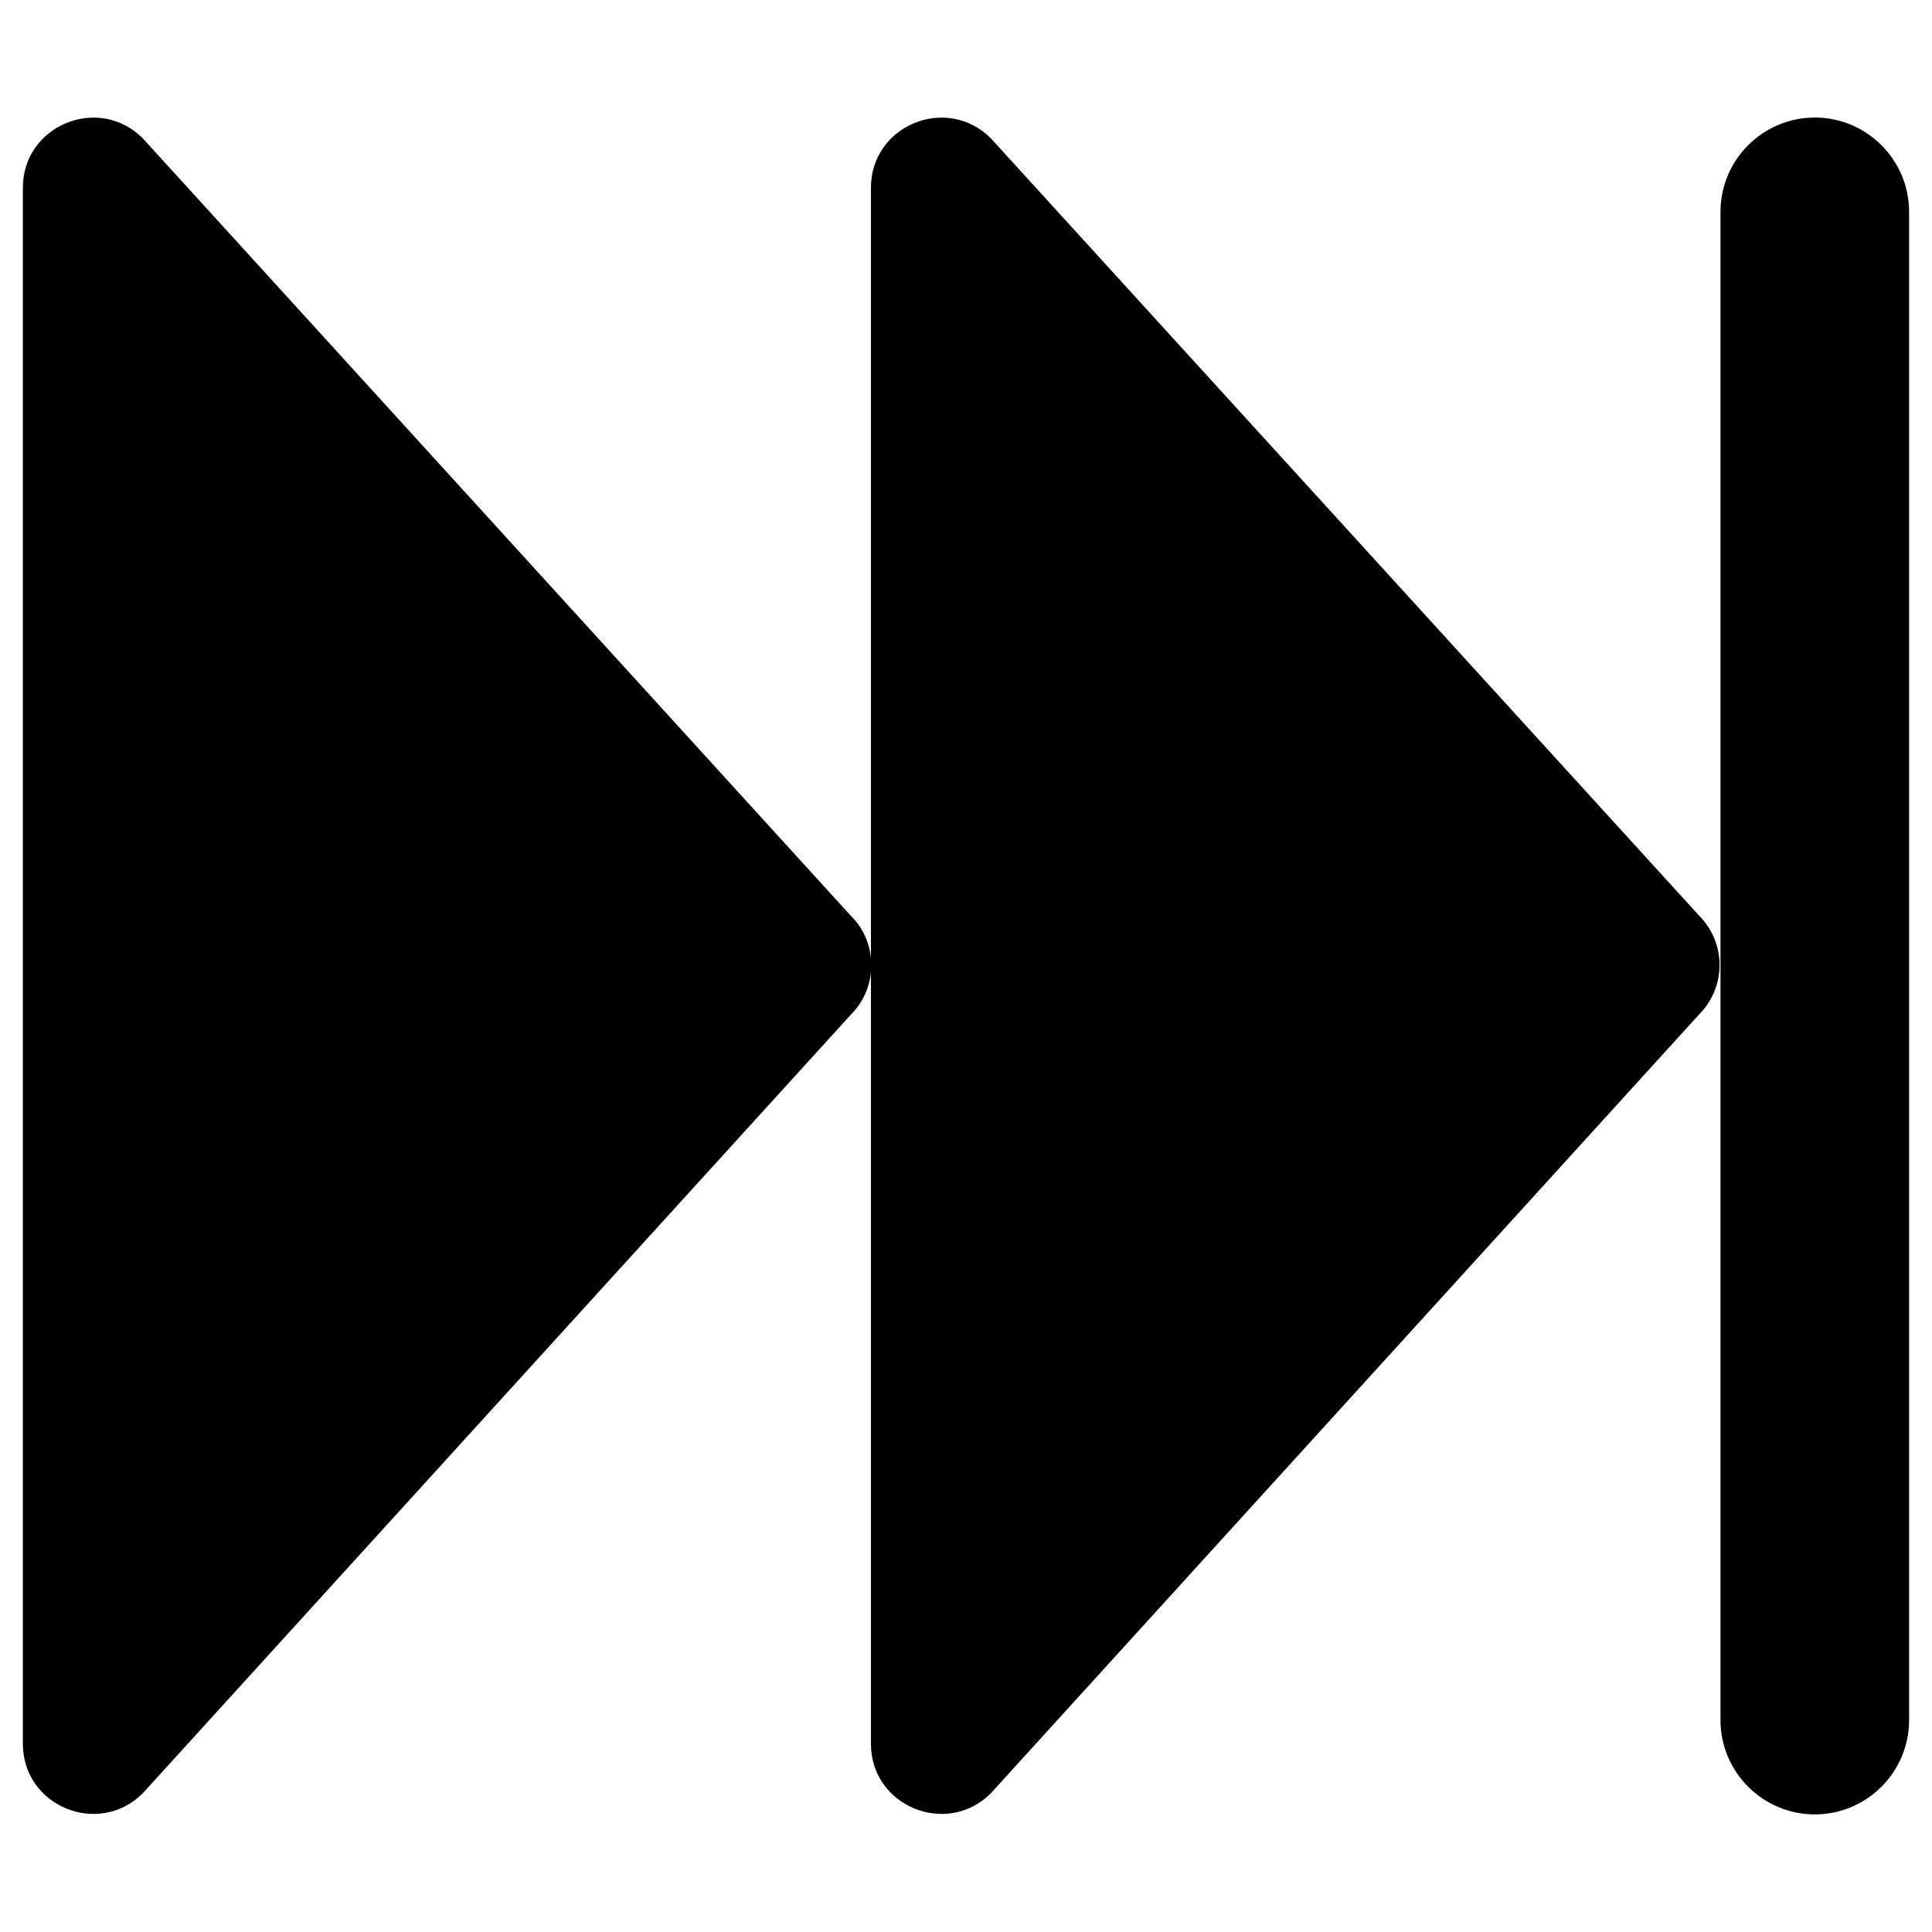
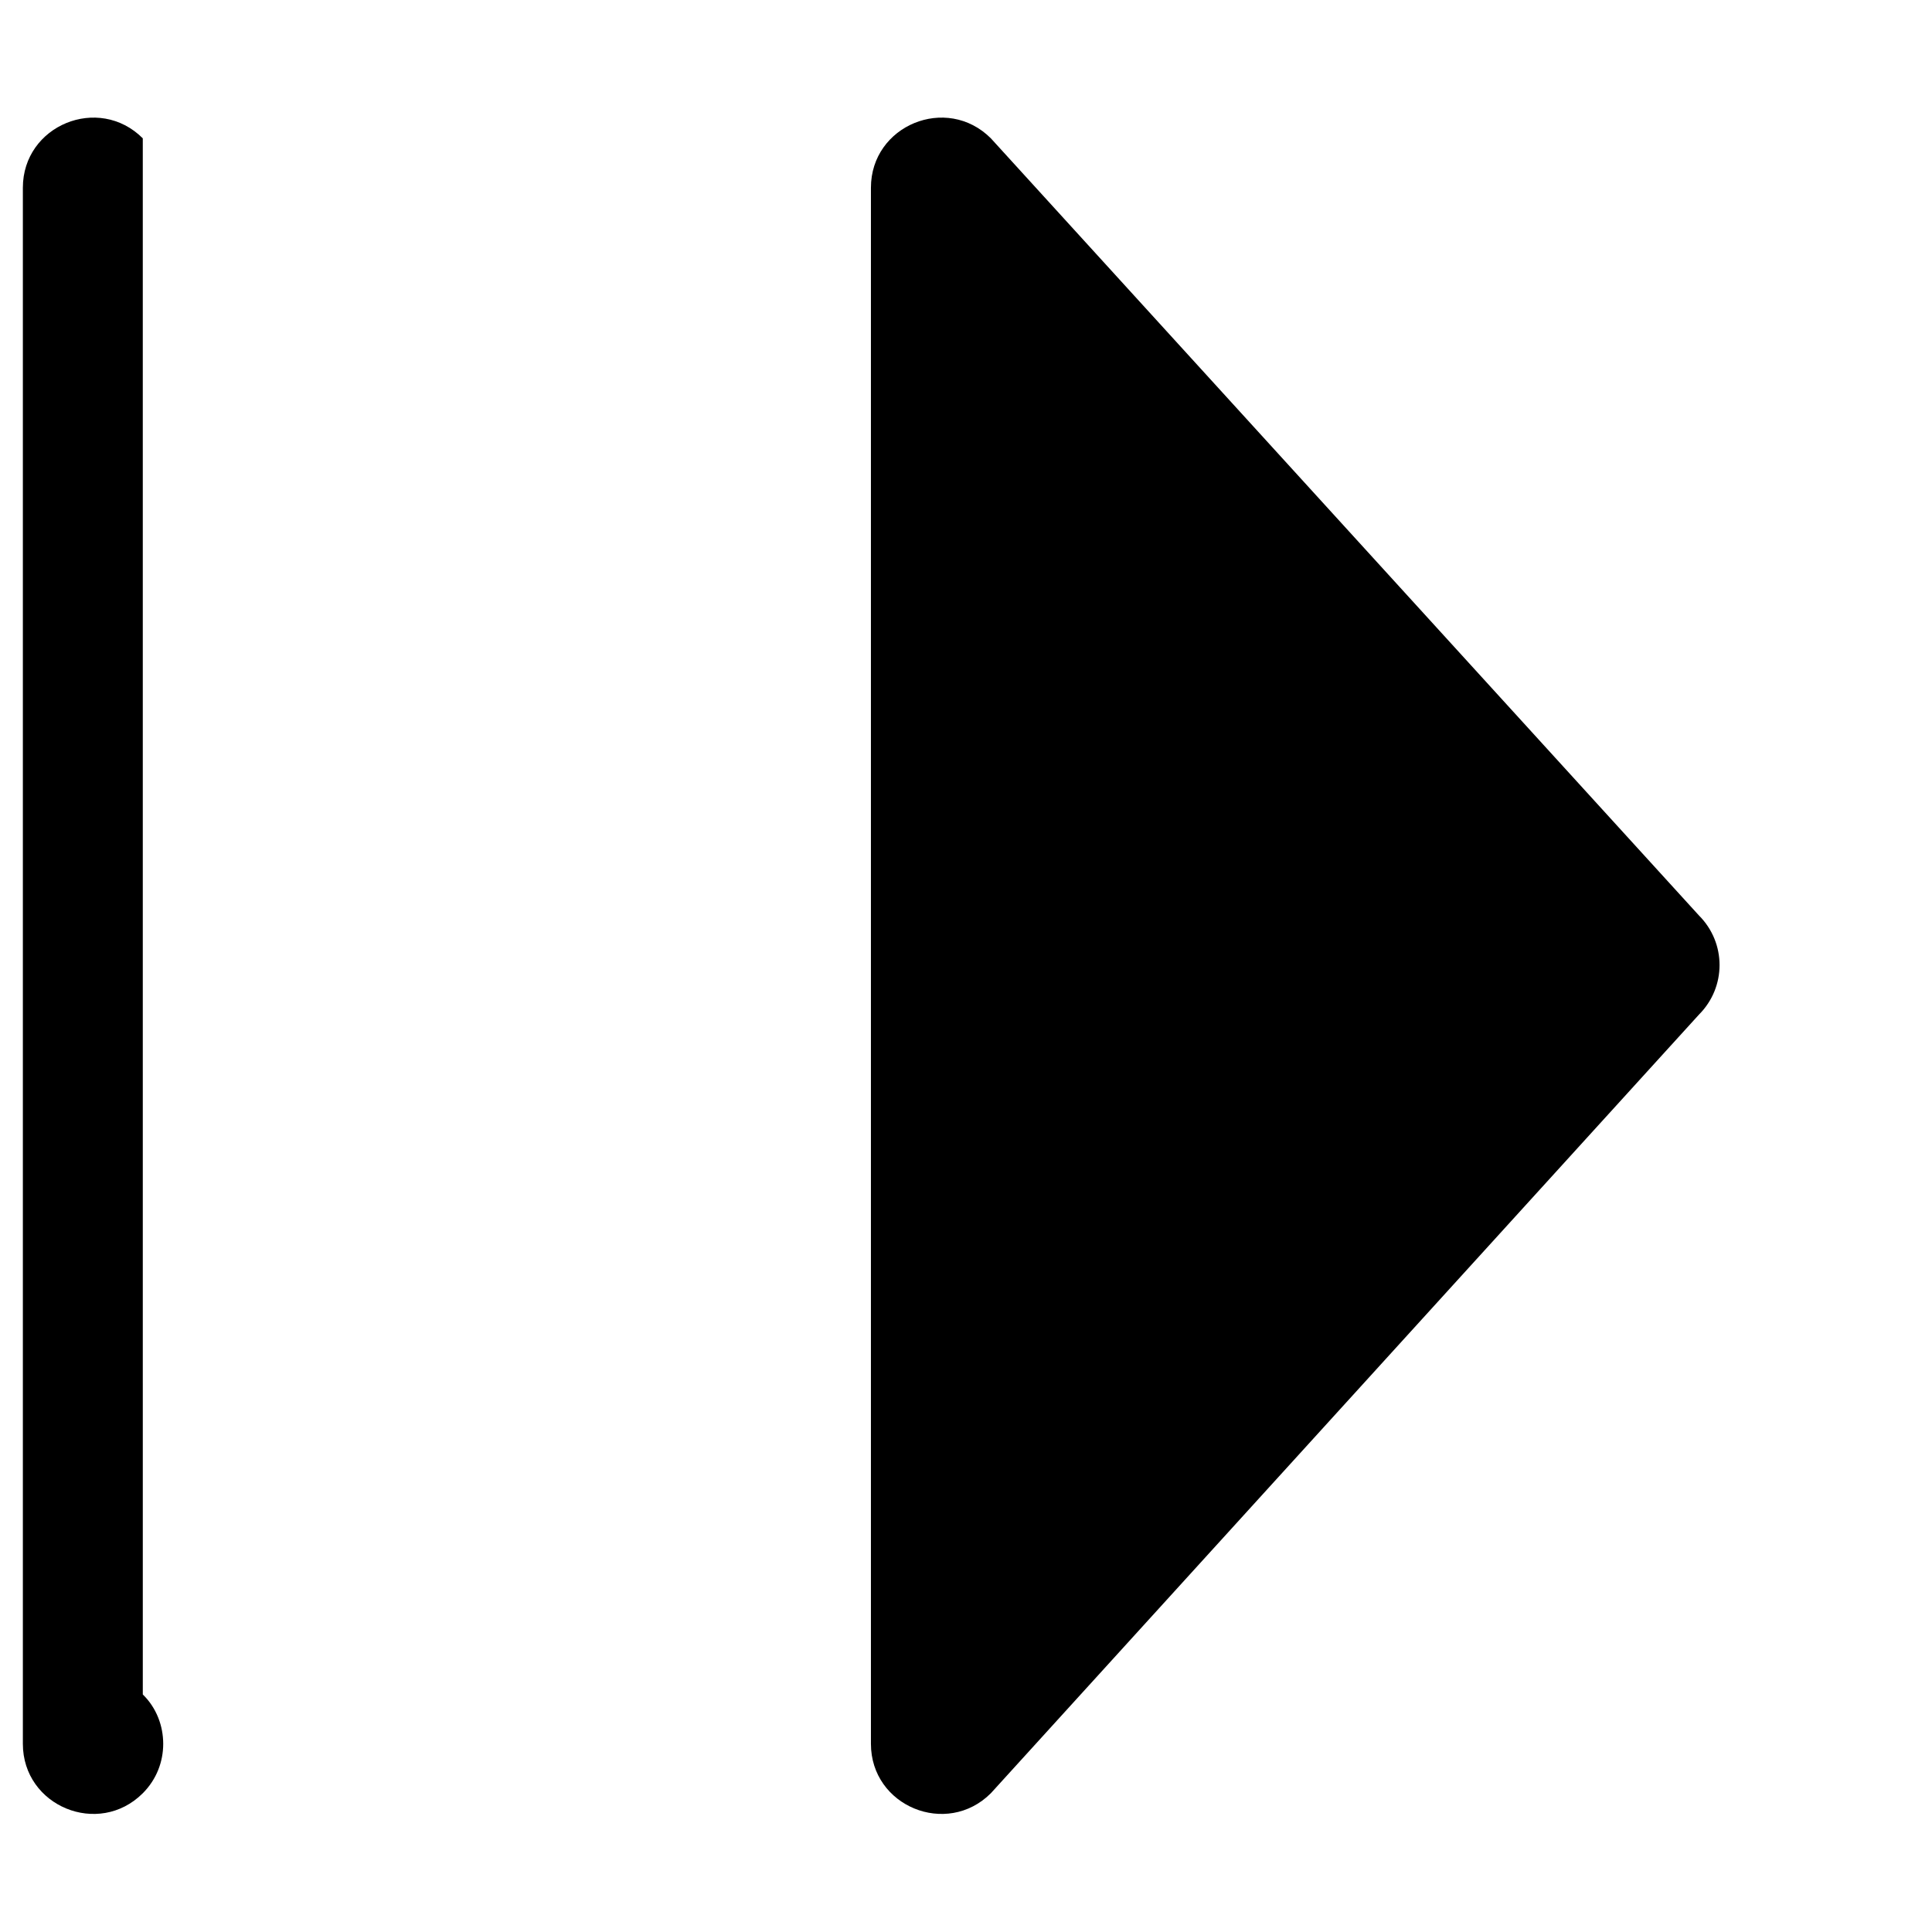
<svg xmlns="http://www.w3.org/2000/svg" fill="#000000" width="800px" height="800px" version="1.1" viewBox="144 144 512 512">
  <g>
-     <path d="m181.84 180.66c-11.707-11.711-31.781-3.445-31.781 13.086v412.39c0 16.531 20.074 24.797 31.785 13.086l187.65-206.34c3.641-3.641 5.41-8.363 5.41-13.086 0-4.723-1.77-9.543-5.41-13.086z" />
+     <path d="m181.84 180.66c-11.707-11.711-31.781-3.445-31.781 13.086v412.39c0 16.531 20.074 24.797 31.785 13.086c3.641-3.641 5.41-8.363 5.41-13.086 0-4.723-1.77-9.543-5.41-13.086z" />
    <path d="m406.59 180.66c-11.711-11.711-31.785-3.445-31.785 13.086v412.39c0 16.531 20.074 24.797 31.785 13.086l187.65-206.34c7.281-7.281 7.281-18.992 0-26.273z" />
-     <path d="m624.94 175.15c-13.777 0-24.992 11.219-24.992 24.992v399.7c0 13.777 11.219 24.992 24.992 24.992 13.777 0 24.992-11.219 24.992-24.992v-399.7c0-13.777-11.215-24.996-24.992-24.996z" />
  </g>
</svg>